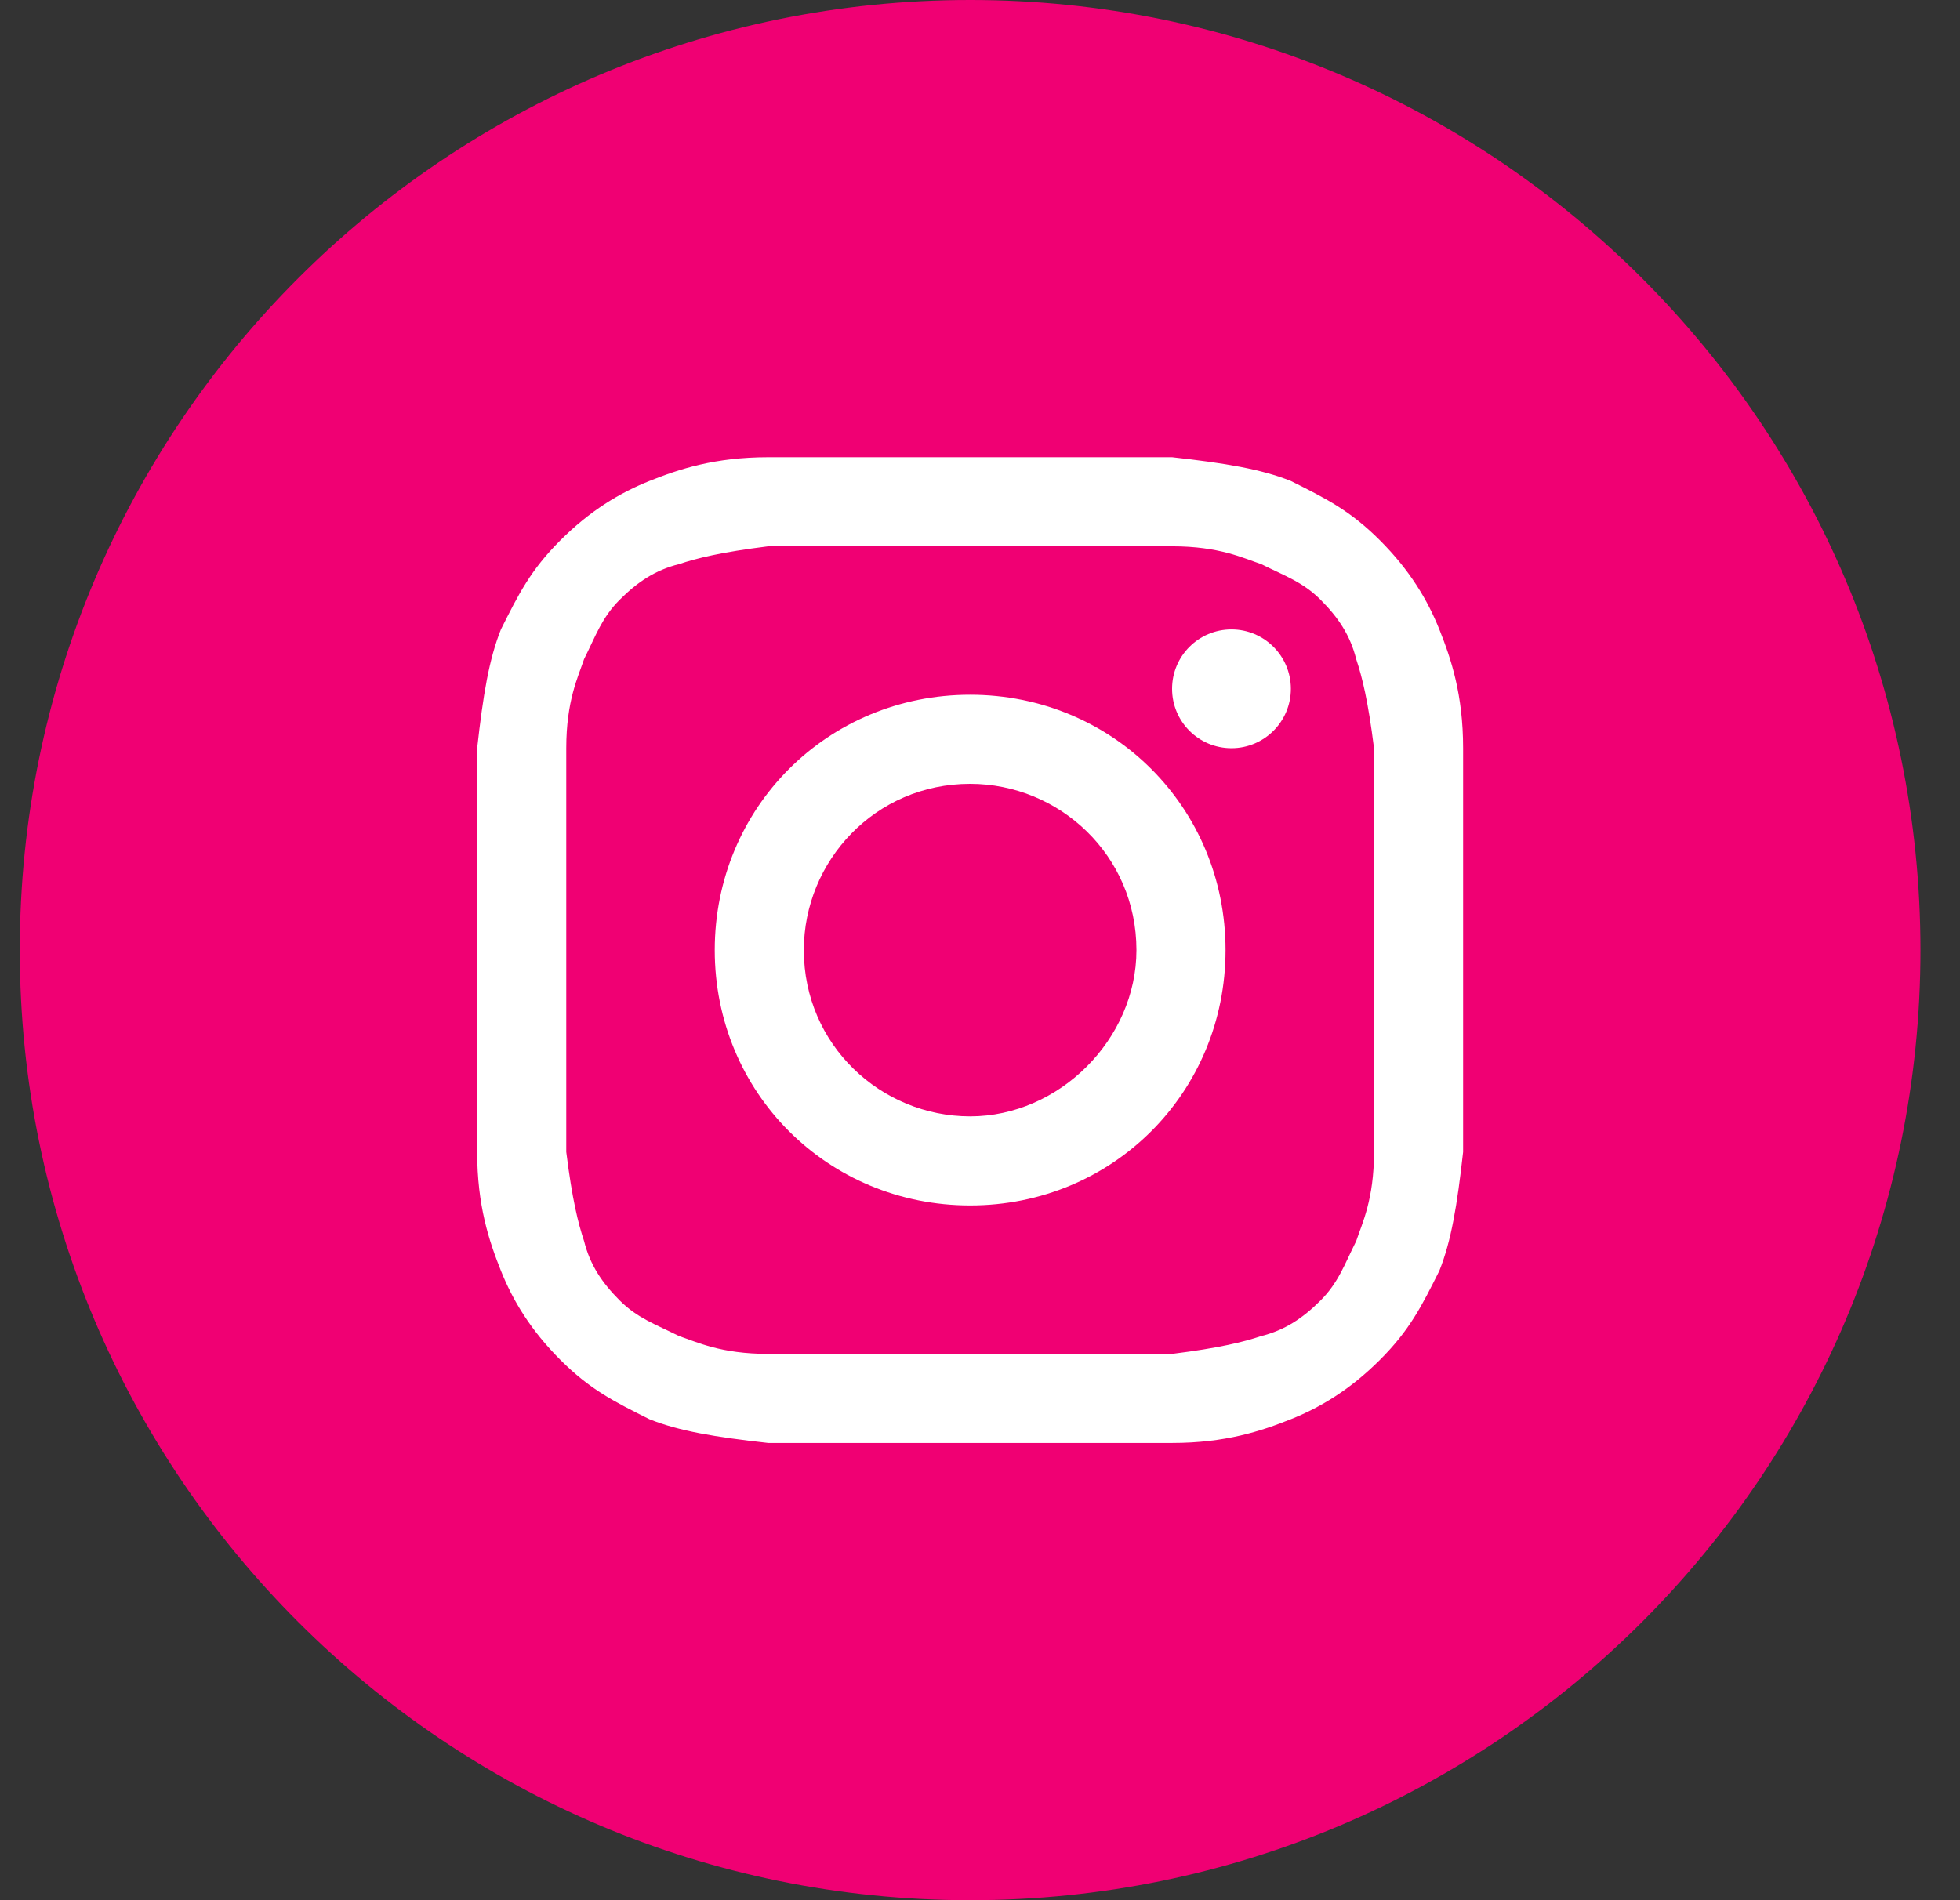
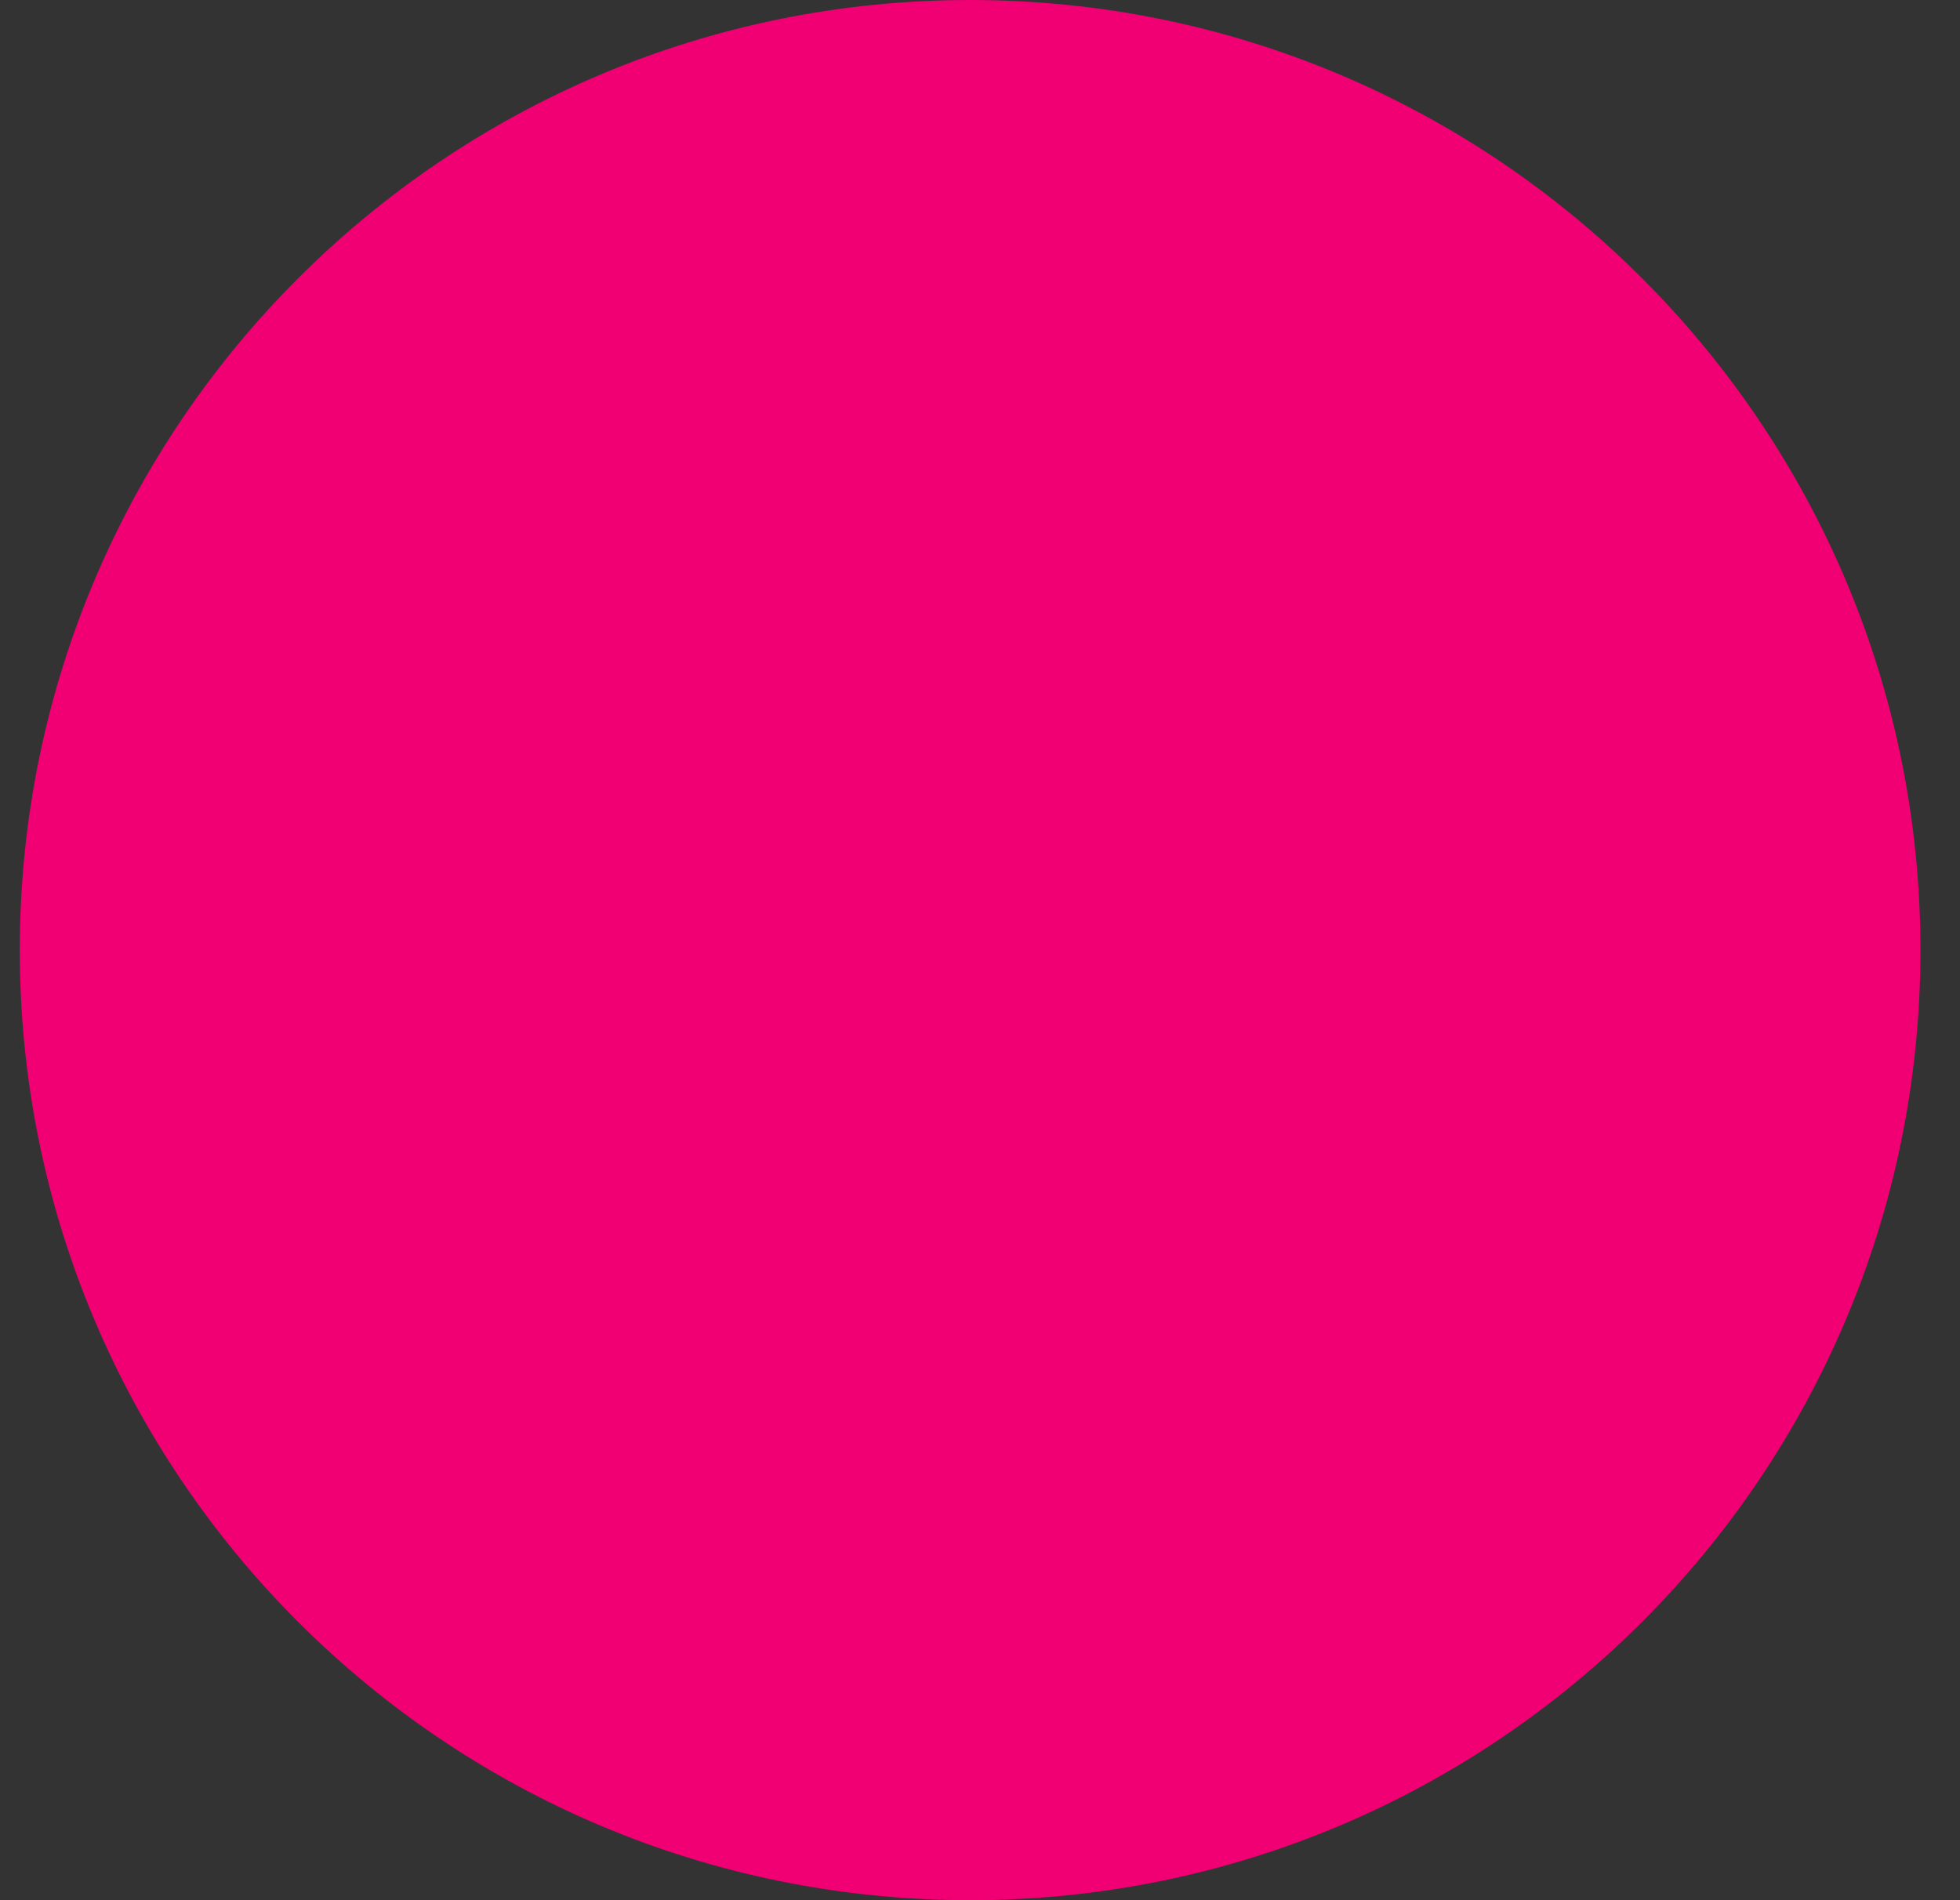
<svg xmlns="http://www.w3.org/2000/svg" width="33" height="32" viewBox="0 0 33 32" fill="none">
  <rect x="0" y="0" width="33" height="32" fill="#333333" stroke="none" />
  <path d="M0.333 16C0.333 24.837 7.497 32 16.334 32C25.17 32 32.334 24.837 32.334 16C32.334 7.163 25.17 0 16.334 0C7.497 0 0.333 7.163 0.333 16Z" fill="#F00073" />
-   <path d="M16.334 9.2C18.534 9.2 18.834 9.2 19.734 9.2C20.534 9.2 20.934 9.4 21.234 9.5C21.634 9.7 21.934 9.8 22.234 10.1C22.534 10.4 22.734 10.7 22.834 11.1C22.934 11.4 23.034 11.8 23.134 12.6C23.134 13.5 23.134 13.7 23.134 16C23.134 18.3 23.134 18.5 23.134 19.4C23.134 20.2 22.934 20.6 22.834 20.9C22.634 21.3 22.534 21.6 22.234 21.9C21.934 22.2 21.634 22.4 21.234 22.5C20.934 22.6 20.534 22.7 19.734 22.8C18.834 22.8 18.634 22.8 16.334 22.8C14.034 22.8 13.834 22.8 12.934 22.8C12.134 22.8 11.734 22.6 11.434 22.5C11.034 22.3 10.734 22.2 10.434 21.9C10.134 21.6 9.934 21.3 9.834 20.9C9.734 20.6 9.634 20.2 9.534 19.4C9.534 18.5 9.534 18.3 9.534 16C9.534 13.7 9.534 13.5 9.534 12.6C9.534 11.8 9.734 11.4 9.834 11.1C10.034 10.7 10.134 10.4 10.434 10.1C10.734 9.8 11.034 9.6 11.434 9.5C11.734 9.4 12.134 9.3 12.934 9.2C13.834 9.2 14.134 9.2 16.334 9.2ZM16.334 7.7C14.034 7.7 13.834 7.7 12.934 7.7C12.034 7.7 11.434 7.9 10.934 8.1C10.434 8.3 9.934 8.6 9.434 9.1C8.934 9.6 8.734 10 8.434 10.6C8.234 11.1 8.134 11.7 8.034 12.6C8.034 13.5 8.034 13.8 8.034 16C8.034 18.3 8.034 18.5 8.034 19.4C8.034 20.3 8.234 20.9 8.434 21.4C8.634 21.9 8.934 22.4 9.434 22.9C9.934 23.4 10.334 23.6 10.934 23.9C11.434 24.1 12.034 24.2 12.934 24.3C13.834 24.3 14.134 24.3 16.334 24.3C18.534 24.3 18.834 24.3 19.734 24.3C20.634 24.3 21.234 24.1 21.734 23.9C22.234 23.7 22.734 23.4 23.234 22.9C23.734 22.4 23.934 22 24.234 21.4C24.434 20.9 24.534 20.3 24.634 19.4C24.634 18.5 24.634 18.2 24.634 16C24.634 13.8 24.634 13.5 24.634 12.6C24.634 11.7 24.434 11.1 24.234 10.6C24.034 10.1 23.734 9.6 23.234 9.1C22.734 8.6 22.334 8.4 21.734 8.1C21.234 7.9 20.634 7.8 19.734 7.7C18.834 7.7 18.634 7.7 16.334 7.7Z" fill="white" />
-   <path d="M16.334 11.7C13.934 11.7 12.034 13.6 12.034 16C12.034 18.4 13.934 20.3 16.334 20.3C18.734 20.3 20.634 18.4 20.634 16C20.634 13.6 18.734 11.7 16.334 11.7ZM16.334 18.8C14.834 18.8 13.534 17.6 13.534 16C13.534 14.5 14.734 13.2 16.334 13.2C17.834 13.2 19.134 14.4 19.134 16C19.134 17.5 17.834 18.8 16.334 18.8Z" fill="white" />
-   <path d="M20.734 12.6C21.286 12.6 21.734 12.152 21.734 11.6C21.734 11.048 21.286 10.6 20.734 10.6C20.181 10.6 19.734 11.048 19.734 11.6C19.734 12.152 20.181 12.6 20.734 12.6Z" fill="white" />
</svg>